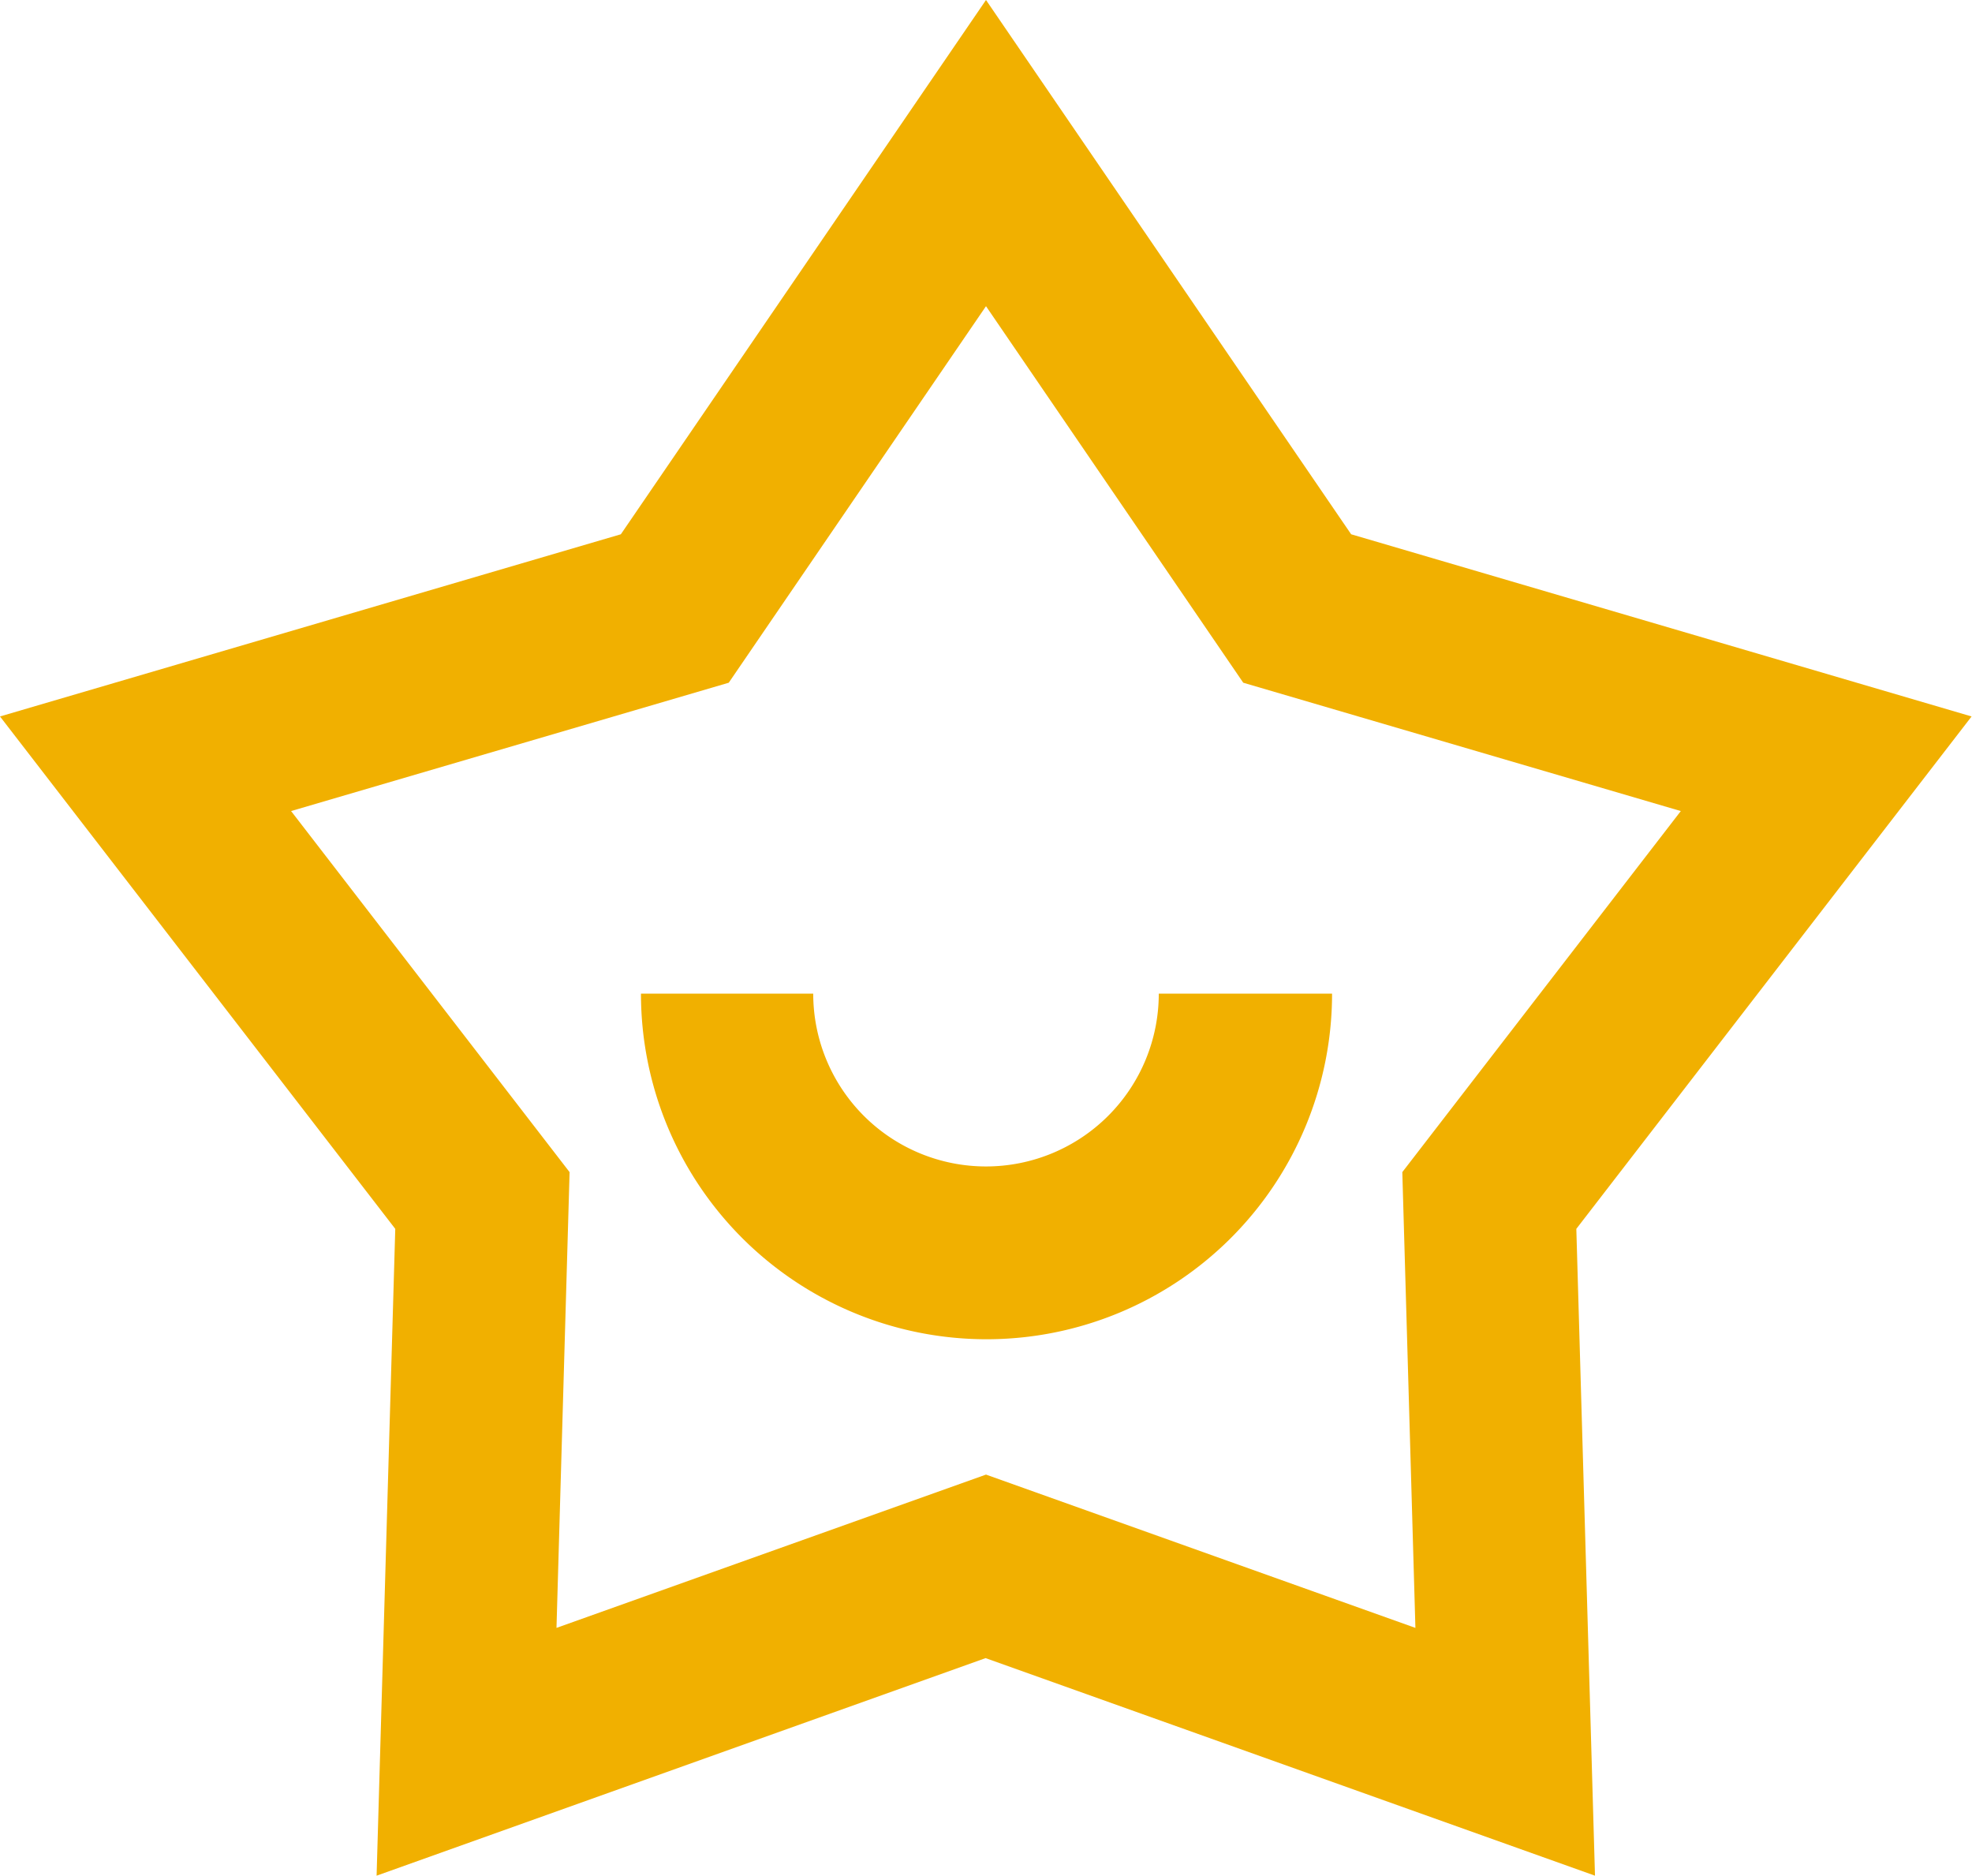
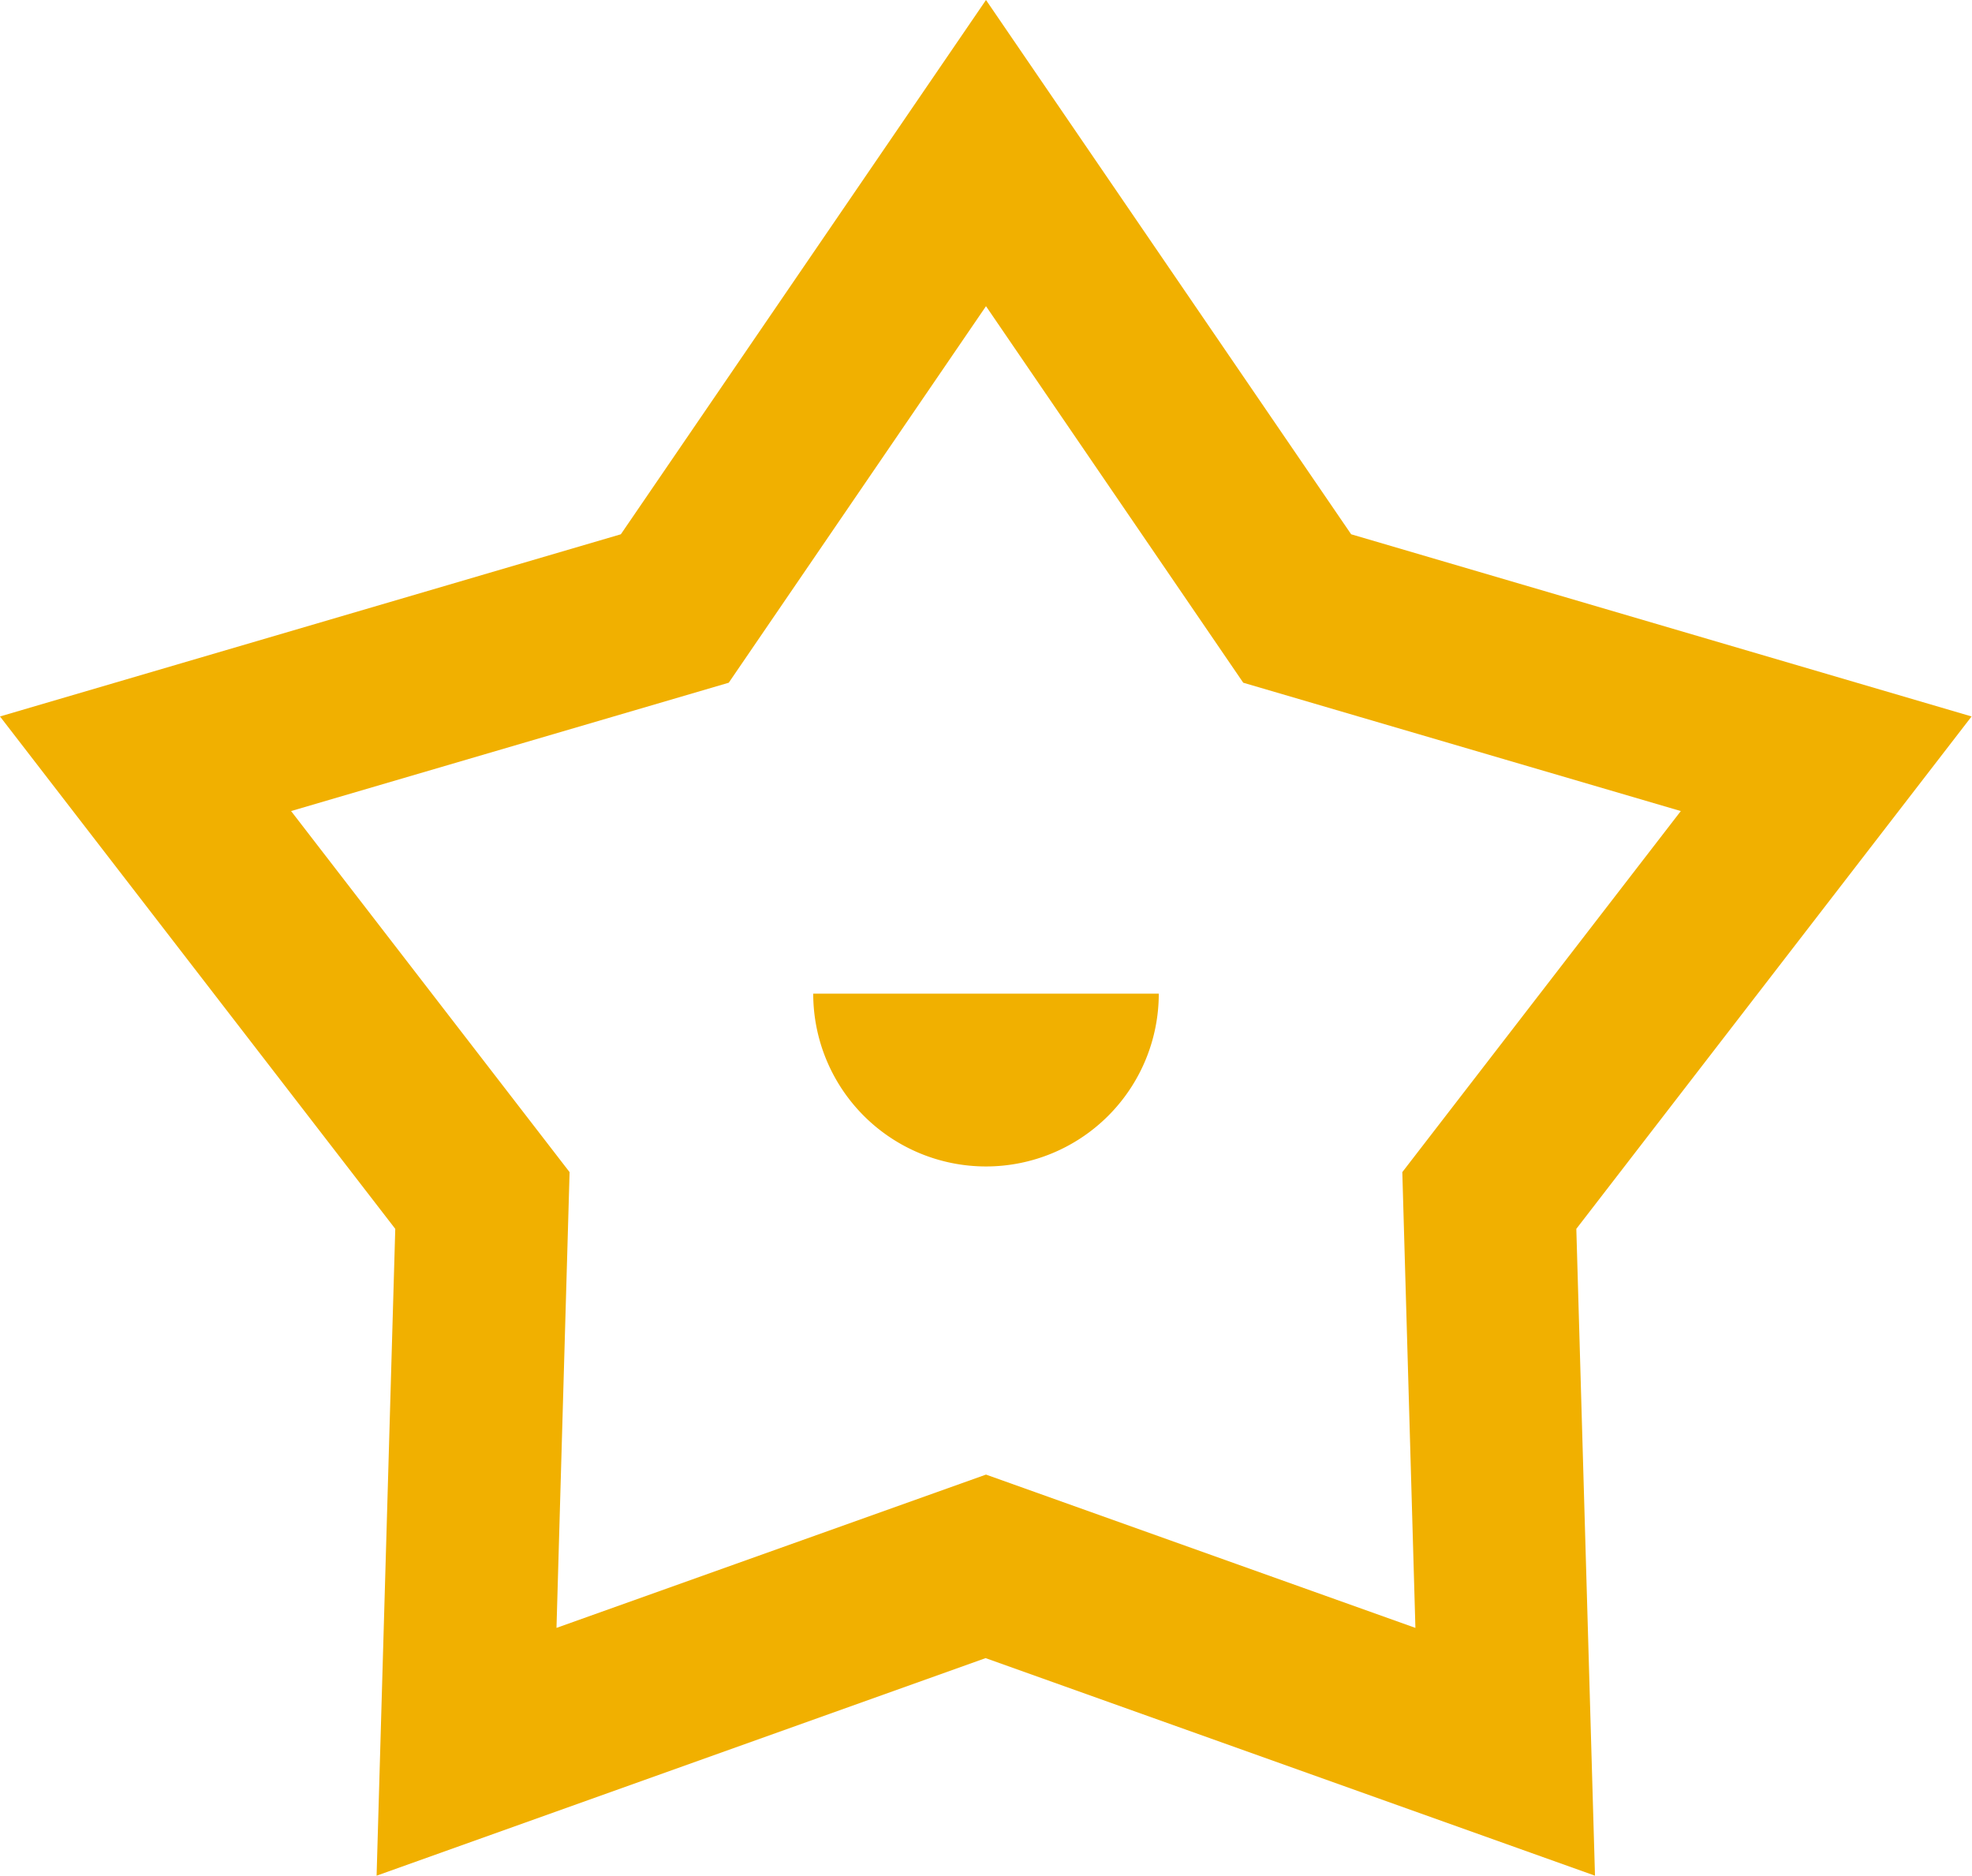
<svg xmlns="http://www.w3.org/2000/svg" width="19.118" height="18.182" viewBox="0 0 19.118 18.182">
-   <path id="icon-happy-star" d="M10.145.5l3.54,5.179L19.7,7.445l-3.832,4.967.181,6.27-5.908-2.109L4.237,18.682l.181-6.27L.586,7.445,6.605,5.679Zm0,2.968L7.651,7.118,3.408,8.362l2.7,3.5L5.981,16.28l4.164-1.486,4.163,1.486-.127-4.418,2.7-3.5L12.639,7.118ZM8.47,10.132a1.675,1.675,0,1,0,3.35,0H13.5a3.35,3.35,0,1,1-6.7,0Z" transform="translate(-0.586 -0.5)" fill="#f1b000" />
+   <path id="icon-happy-star" d="M10.145.5l3.54,5.179L19.7,7.445l-3.832,4.967.181,6.27-5.908-2.109L4.237,18.682l.181-6.27L.586,7.445,6.605,5.679Zm0,2.968L7.651,7.118,3.408,8.362l2.7,3.5L5.981,16.28l4.164-1.486,4.163,1.486-.127-4.418,2.7-3.5L12.639,7.118ZM8.47,10.132a1.675,1.675,0,1,0,3.35,0H13.5Z" transform="translate(-0.586 -0.5)" fill="#f1b000" />
</svg>